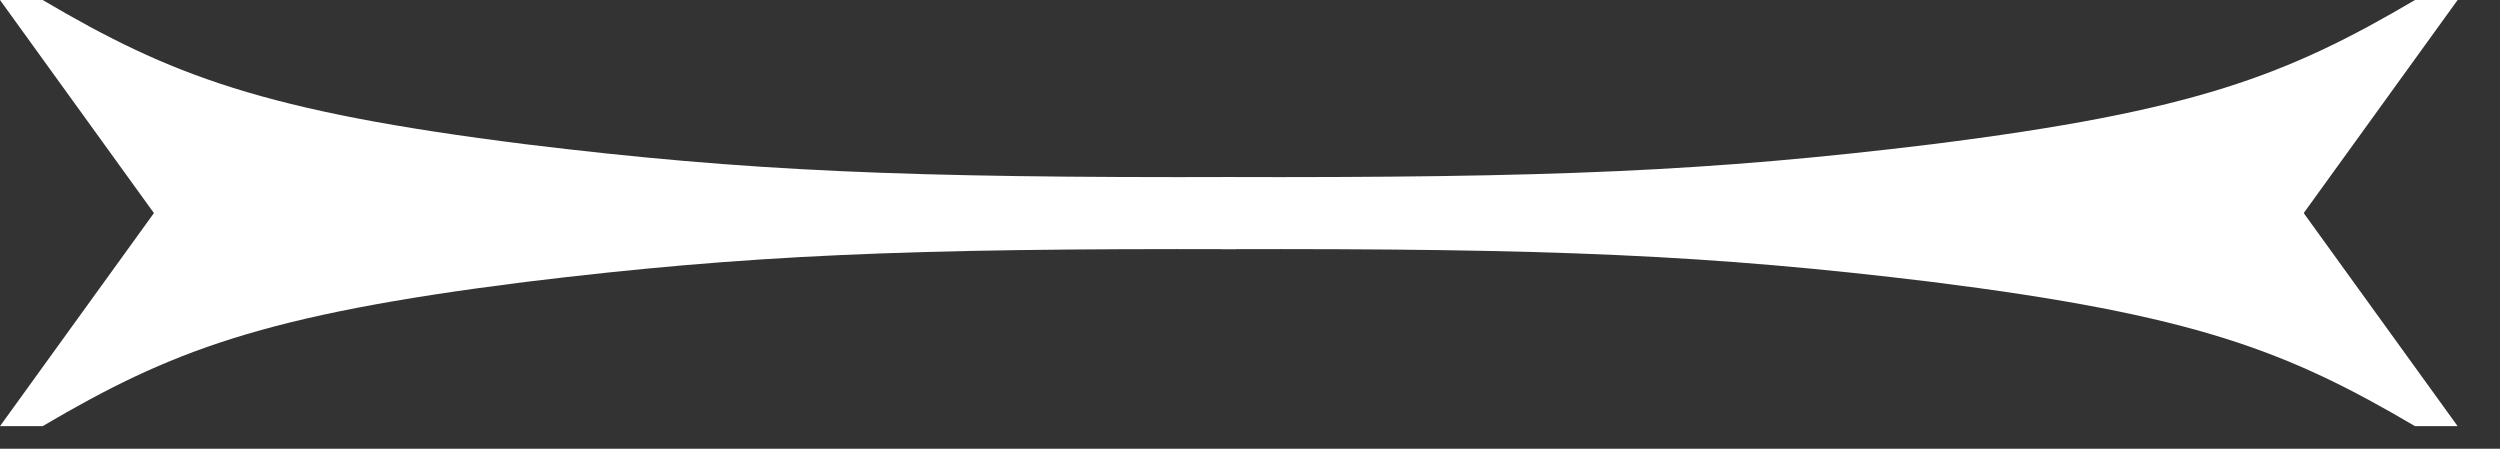
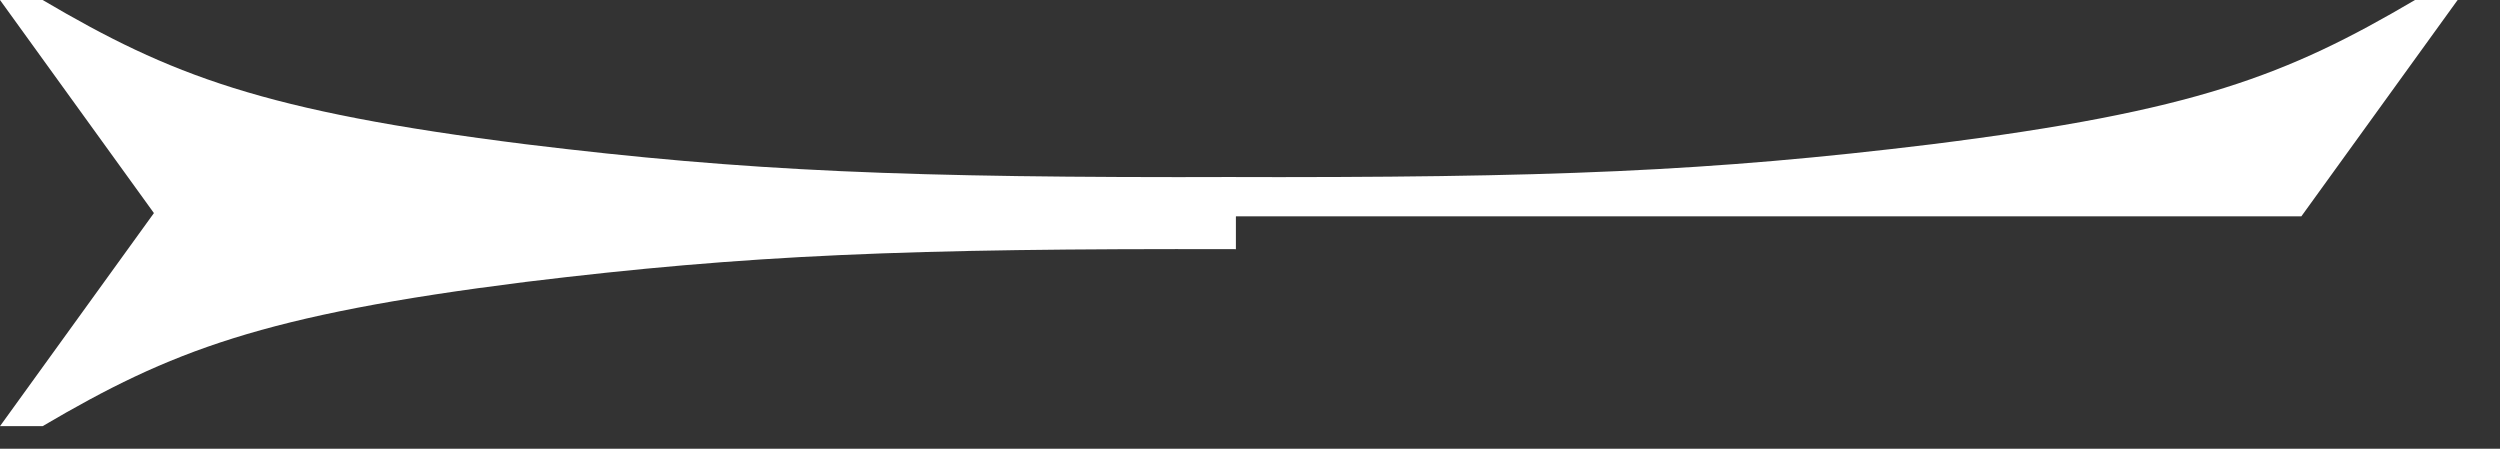
<svg xmlns="http://www.w3.org/2000/svg" width="39" height="7" viewBox="0 0 39 7" fill="none">
  <rect x="0" y="0" width="39" height="7" fill="#333333" stroke="none" />
  <path d="M35.901 3.375L38.339 0H37.674C35.678 1.174 34.245 1.735 30.139 2.25C26.669 2.674 24.2 2.775 19.058 2.762V3.375H35.901Z" fill="white" />
-   <path d="M35.901 3.273L38.339 6.648H37.674C35.678 5.474 34.245 4.914 30.139 4.398C26.669 3.975 24.2 3.874 19.058 3.887V3.273H35.901Z" fill="white" />
  <path d="M2.438 3.375L1.90735e-05 0H0.665C2.661 1.174 4.093 1.735 8.2 2.25C11.67 2.674 14.139 2.775 19.28 2.762V3.375H2.438Z" fill="white" />
  <path d="M2.438 3.273L1.90735e-05 6.648H0.665C2.661 5.474 4.093 4.914 8.2 4.398C11.67 3.975 14.139 3.874 19.28 3.887V3.273H2.438Z" fill="white" />
</svg>